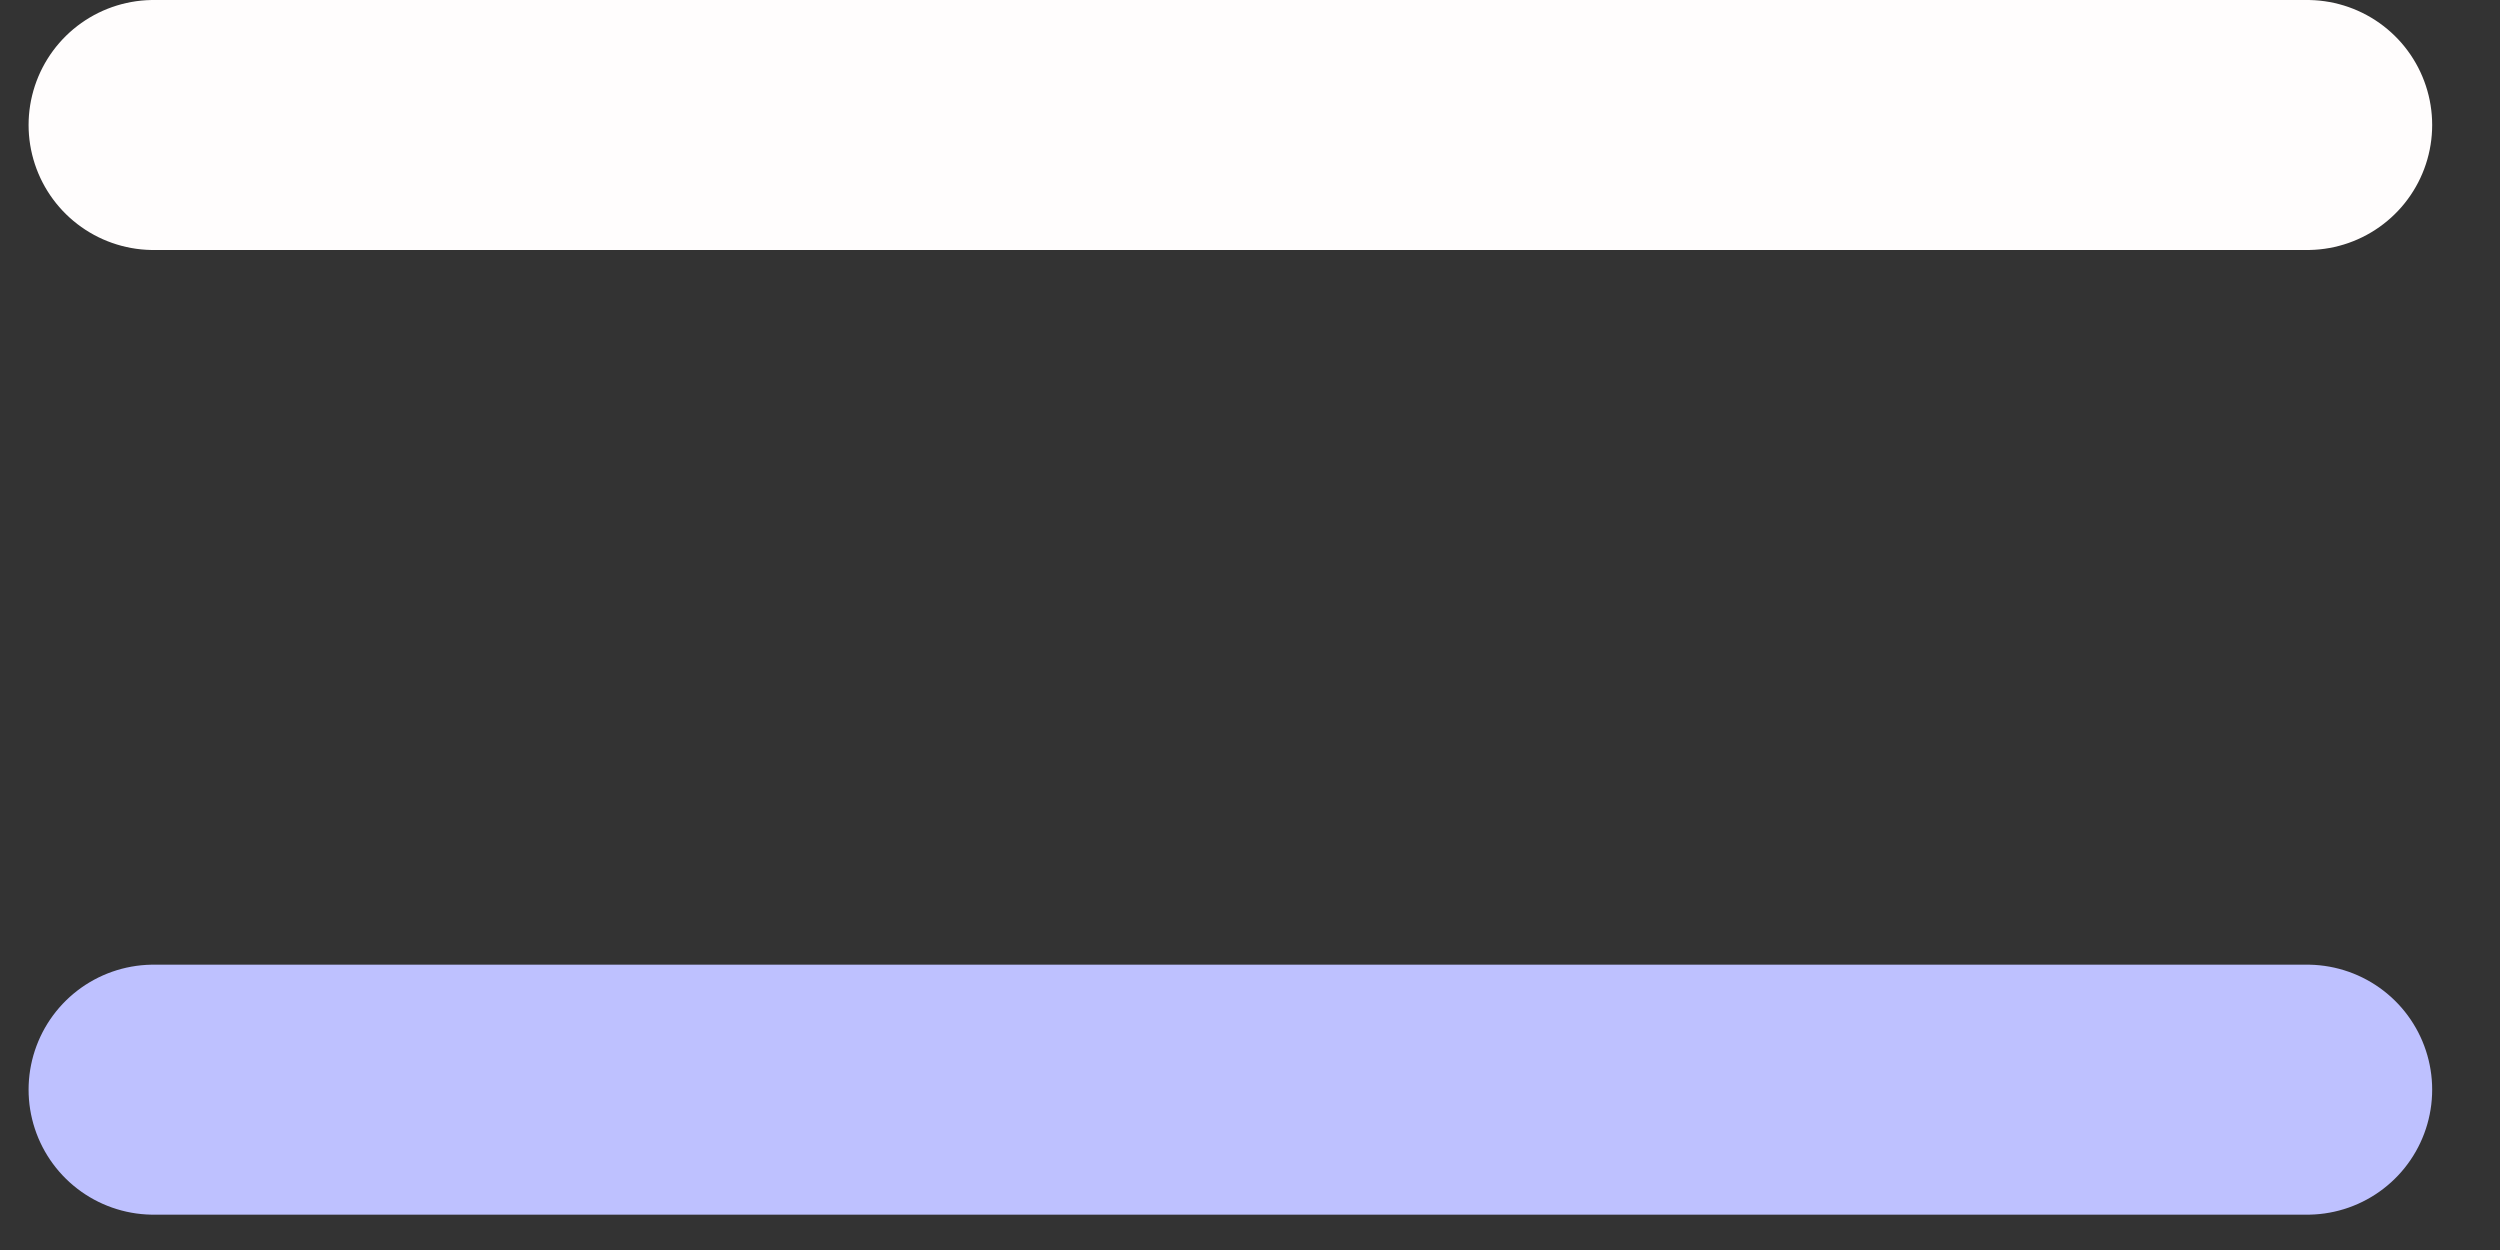
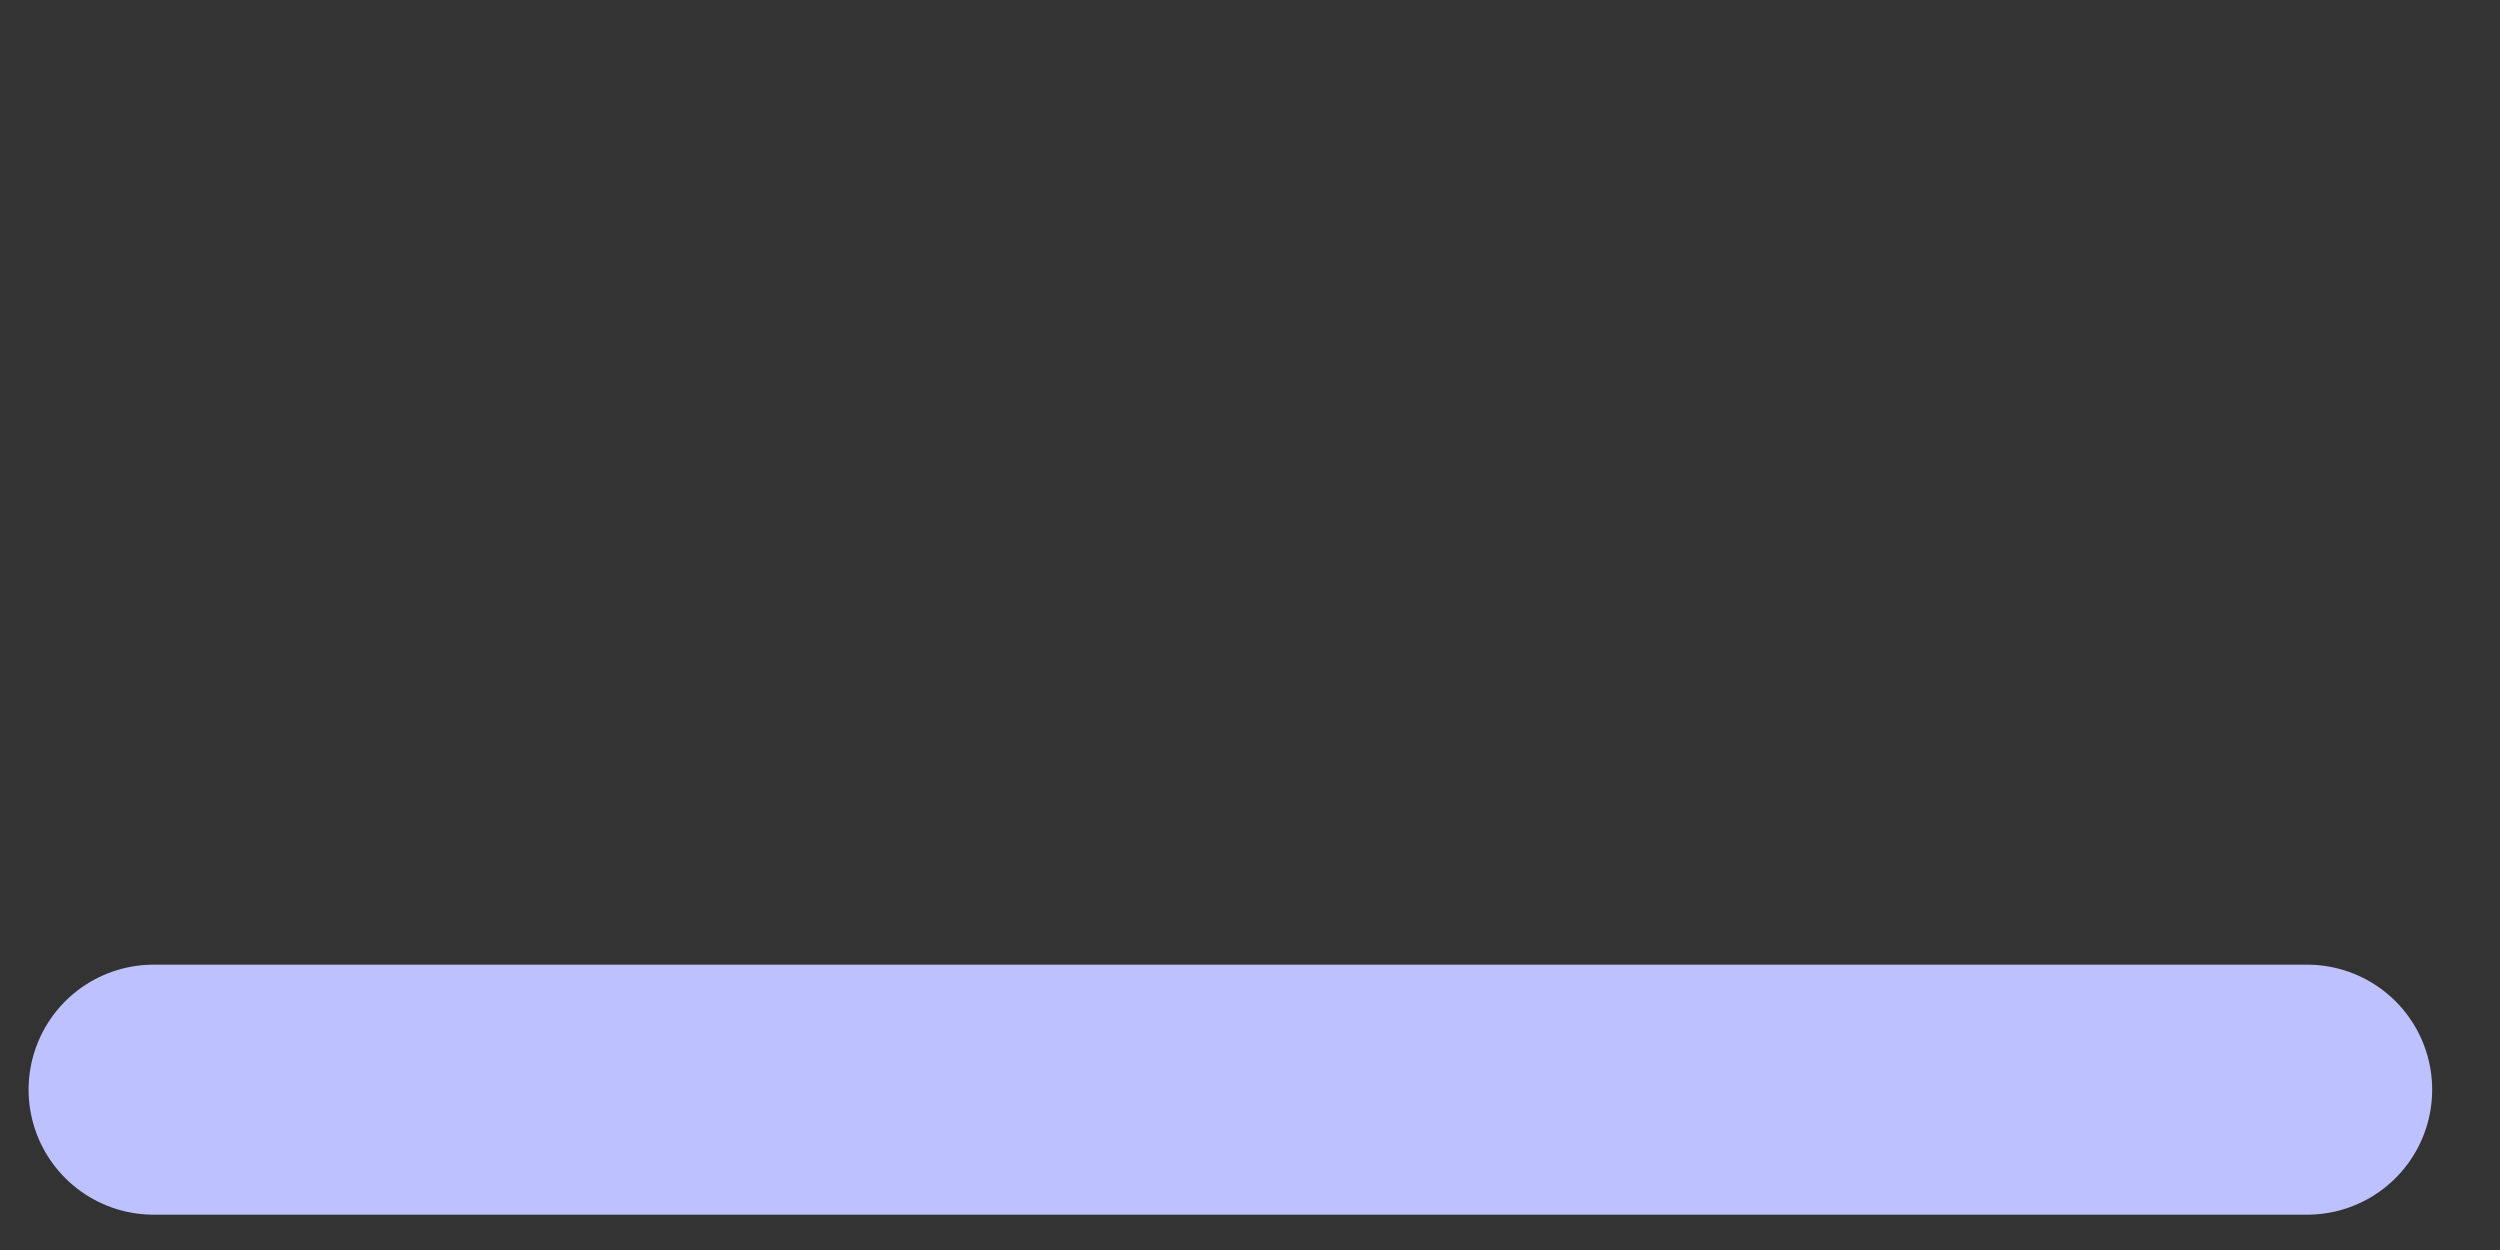
<svg xmlns="http://www.w3.org/2000/svg" width="30" height="15" viewBox="0 0 30 15" fill="none">
  <rect x="0" y="0" width="30" height="15" fill="#333333" stroke="none" />
-   <line x1="1.843" y1="1.5" x2="27.686" y2="1.5" stroke="url(#paint0_linear_1067_853)" stroke-width="3" stroke-linecap="round" />
  <line x1="1.843" y1="13.076" x2="27.686" y2="13.076" stroke="#BEC1FF" stroke-width="3" stroke-linecap="round" />
  <defs>
    <linearGradient id="paint0_linear_1067_853" x1="14.764" y1="3" x2="14.764" y2="4" gradientUnits="userSpaceOnUse">
      <stop stop-color="#FFFDFD" />
      <stop offset="1" stop-color="#999898" />
    </linearGradient>
  </defs>
</svg>